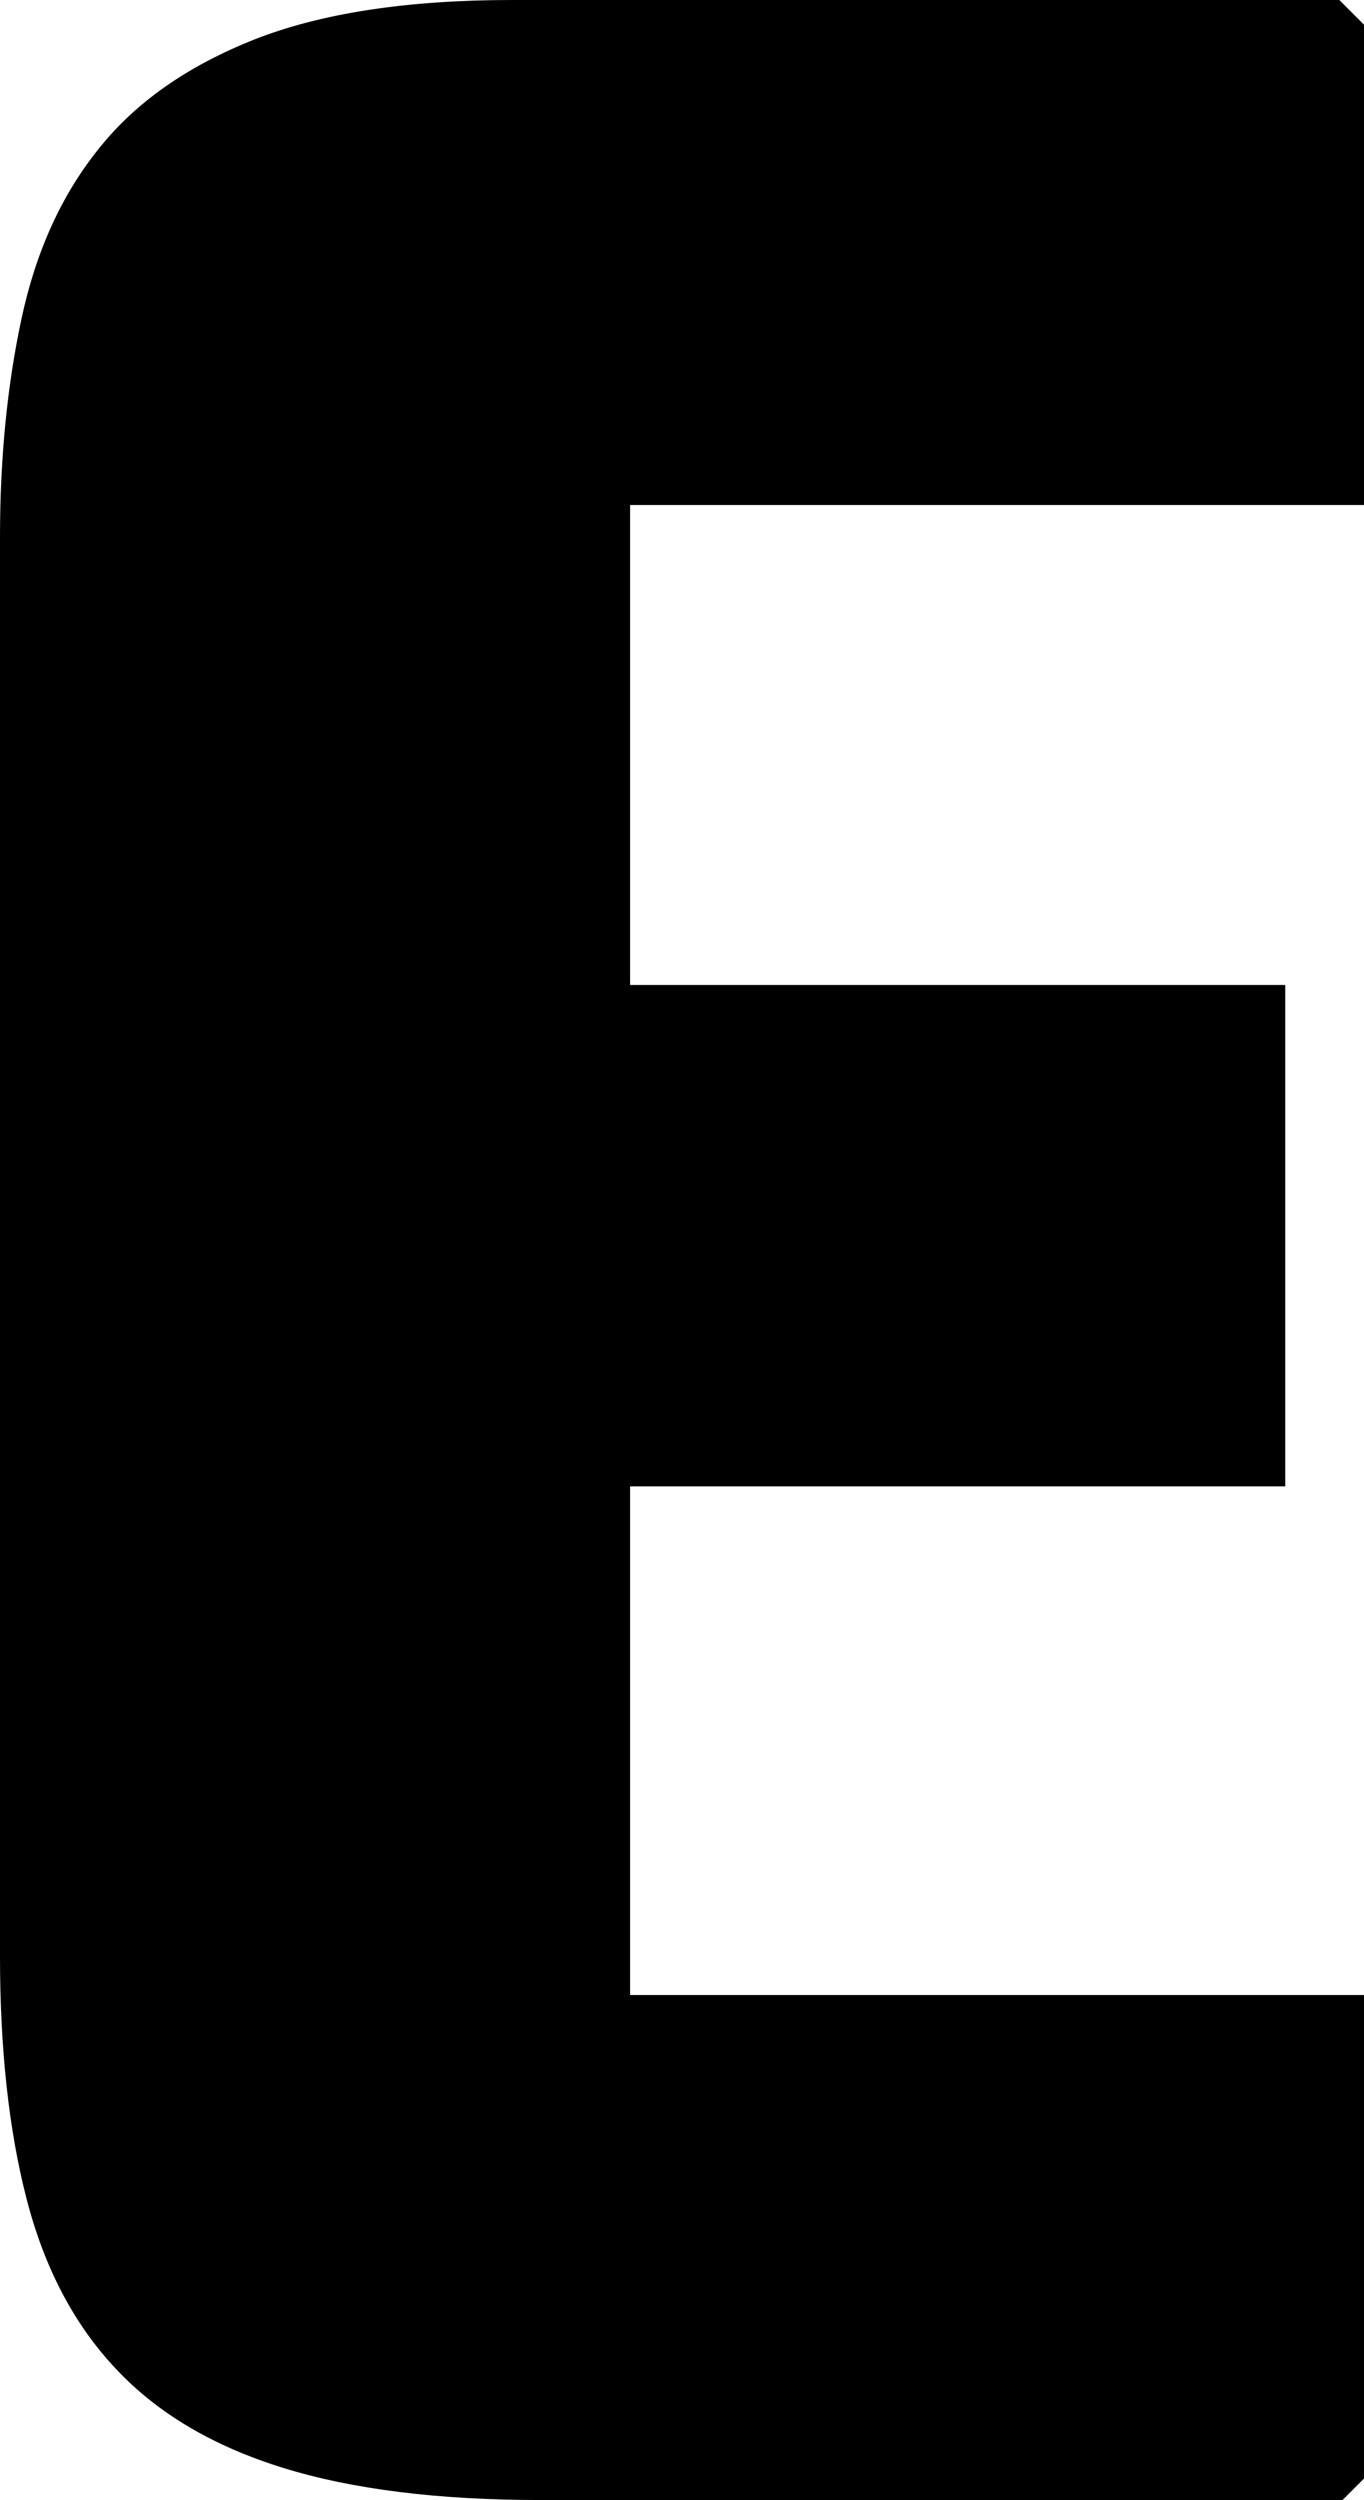
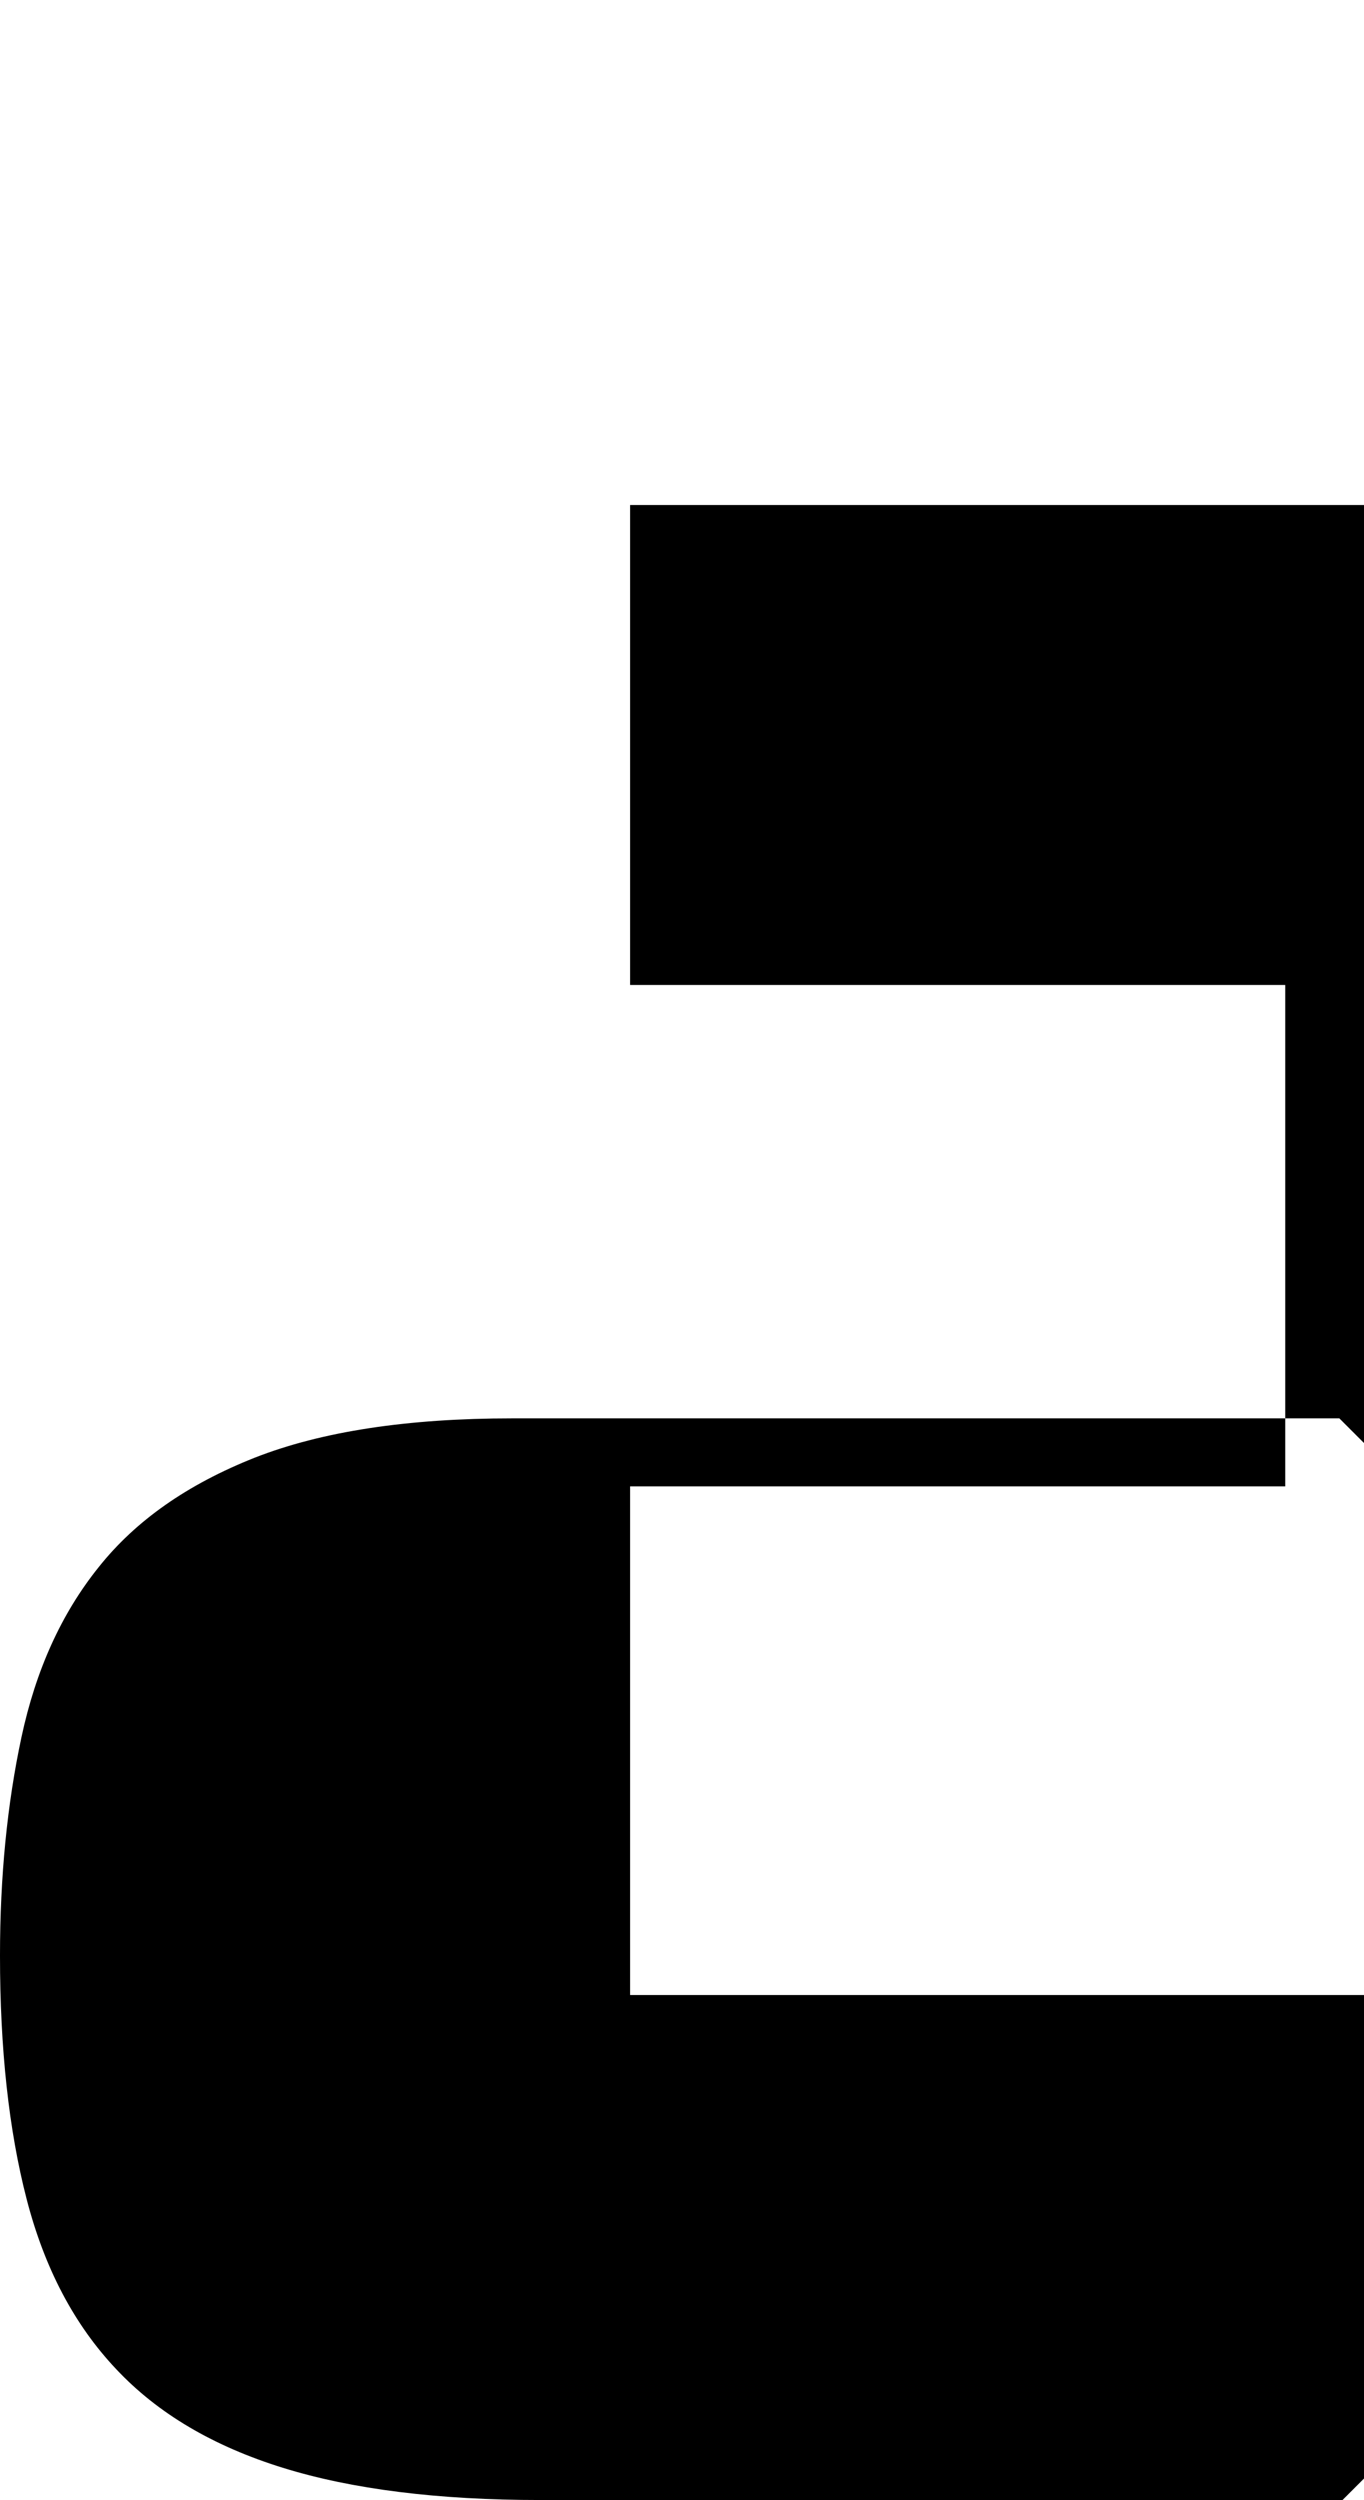
<svg xmlns="http://www.w3.org/2000/svg" id="Layer_2" data-name="Layer 2" viewBox="0 0 34.29 62.82">
  <g id="Layer_1-2" data-name="Layer 1">
-     <path d="M33.75,62.82H13.59c-2.58,0-4.74-.27-6.48-.81-1.74-.54-3.14-1.36-4.19-2.48-1.05-1.11-1.8-2.53-2.25-4.27-.45-1.74-.67-3.78-.67-6.12V13.5c0-1.98,.18-3.81,.54-5.49,.36-1.68,1-3.1,1.94-4.27,.93-1.17,2.23-2.08,3.92-2.75,1.68-.66,3.84-.99,6.48-.99h20.79l.63,.63V12.69H15.84v12.06h16.47v12.6H15.84v12.78h18.45v12.15l-.54,.54Z" />
+     <path d="M33.75,62.82H13.59c-2.58,0-4.74-.27-6.48-.81-1.74-.54-3.14-1.36-4.19-2.48-1.05-1.11-1.8-2.53-2.25-4.27-.45-1.74-.67-3.78-.67-6.12c0-1.98,.18-3.81,.54-5.49,.36-1.68,1-3.1,1.94-4.27,.93-1.17,2.23-2.08,3.92-2.75,1.68-.66,3.84-.99,6.48-.99h20.79l.63,.63V12.69H15.84v12.06h16.47v12.6H15.84v12.78h18.45v12.15l-.54,.54Z" />
  </g>
</svg>